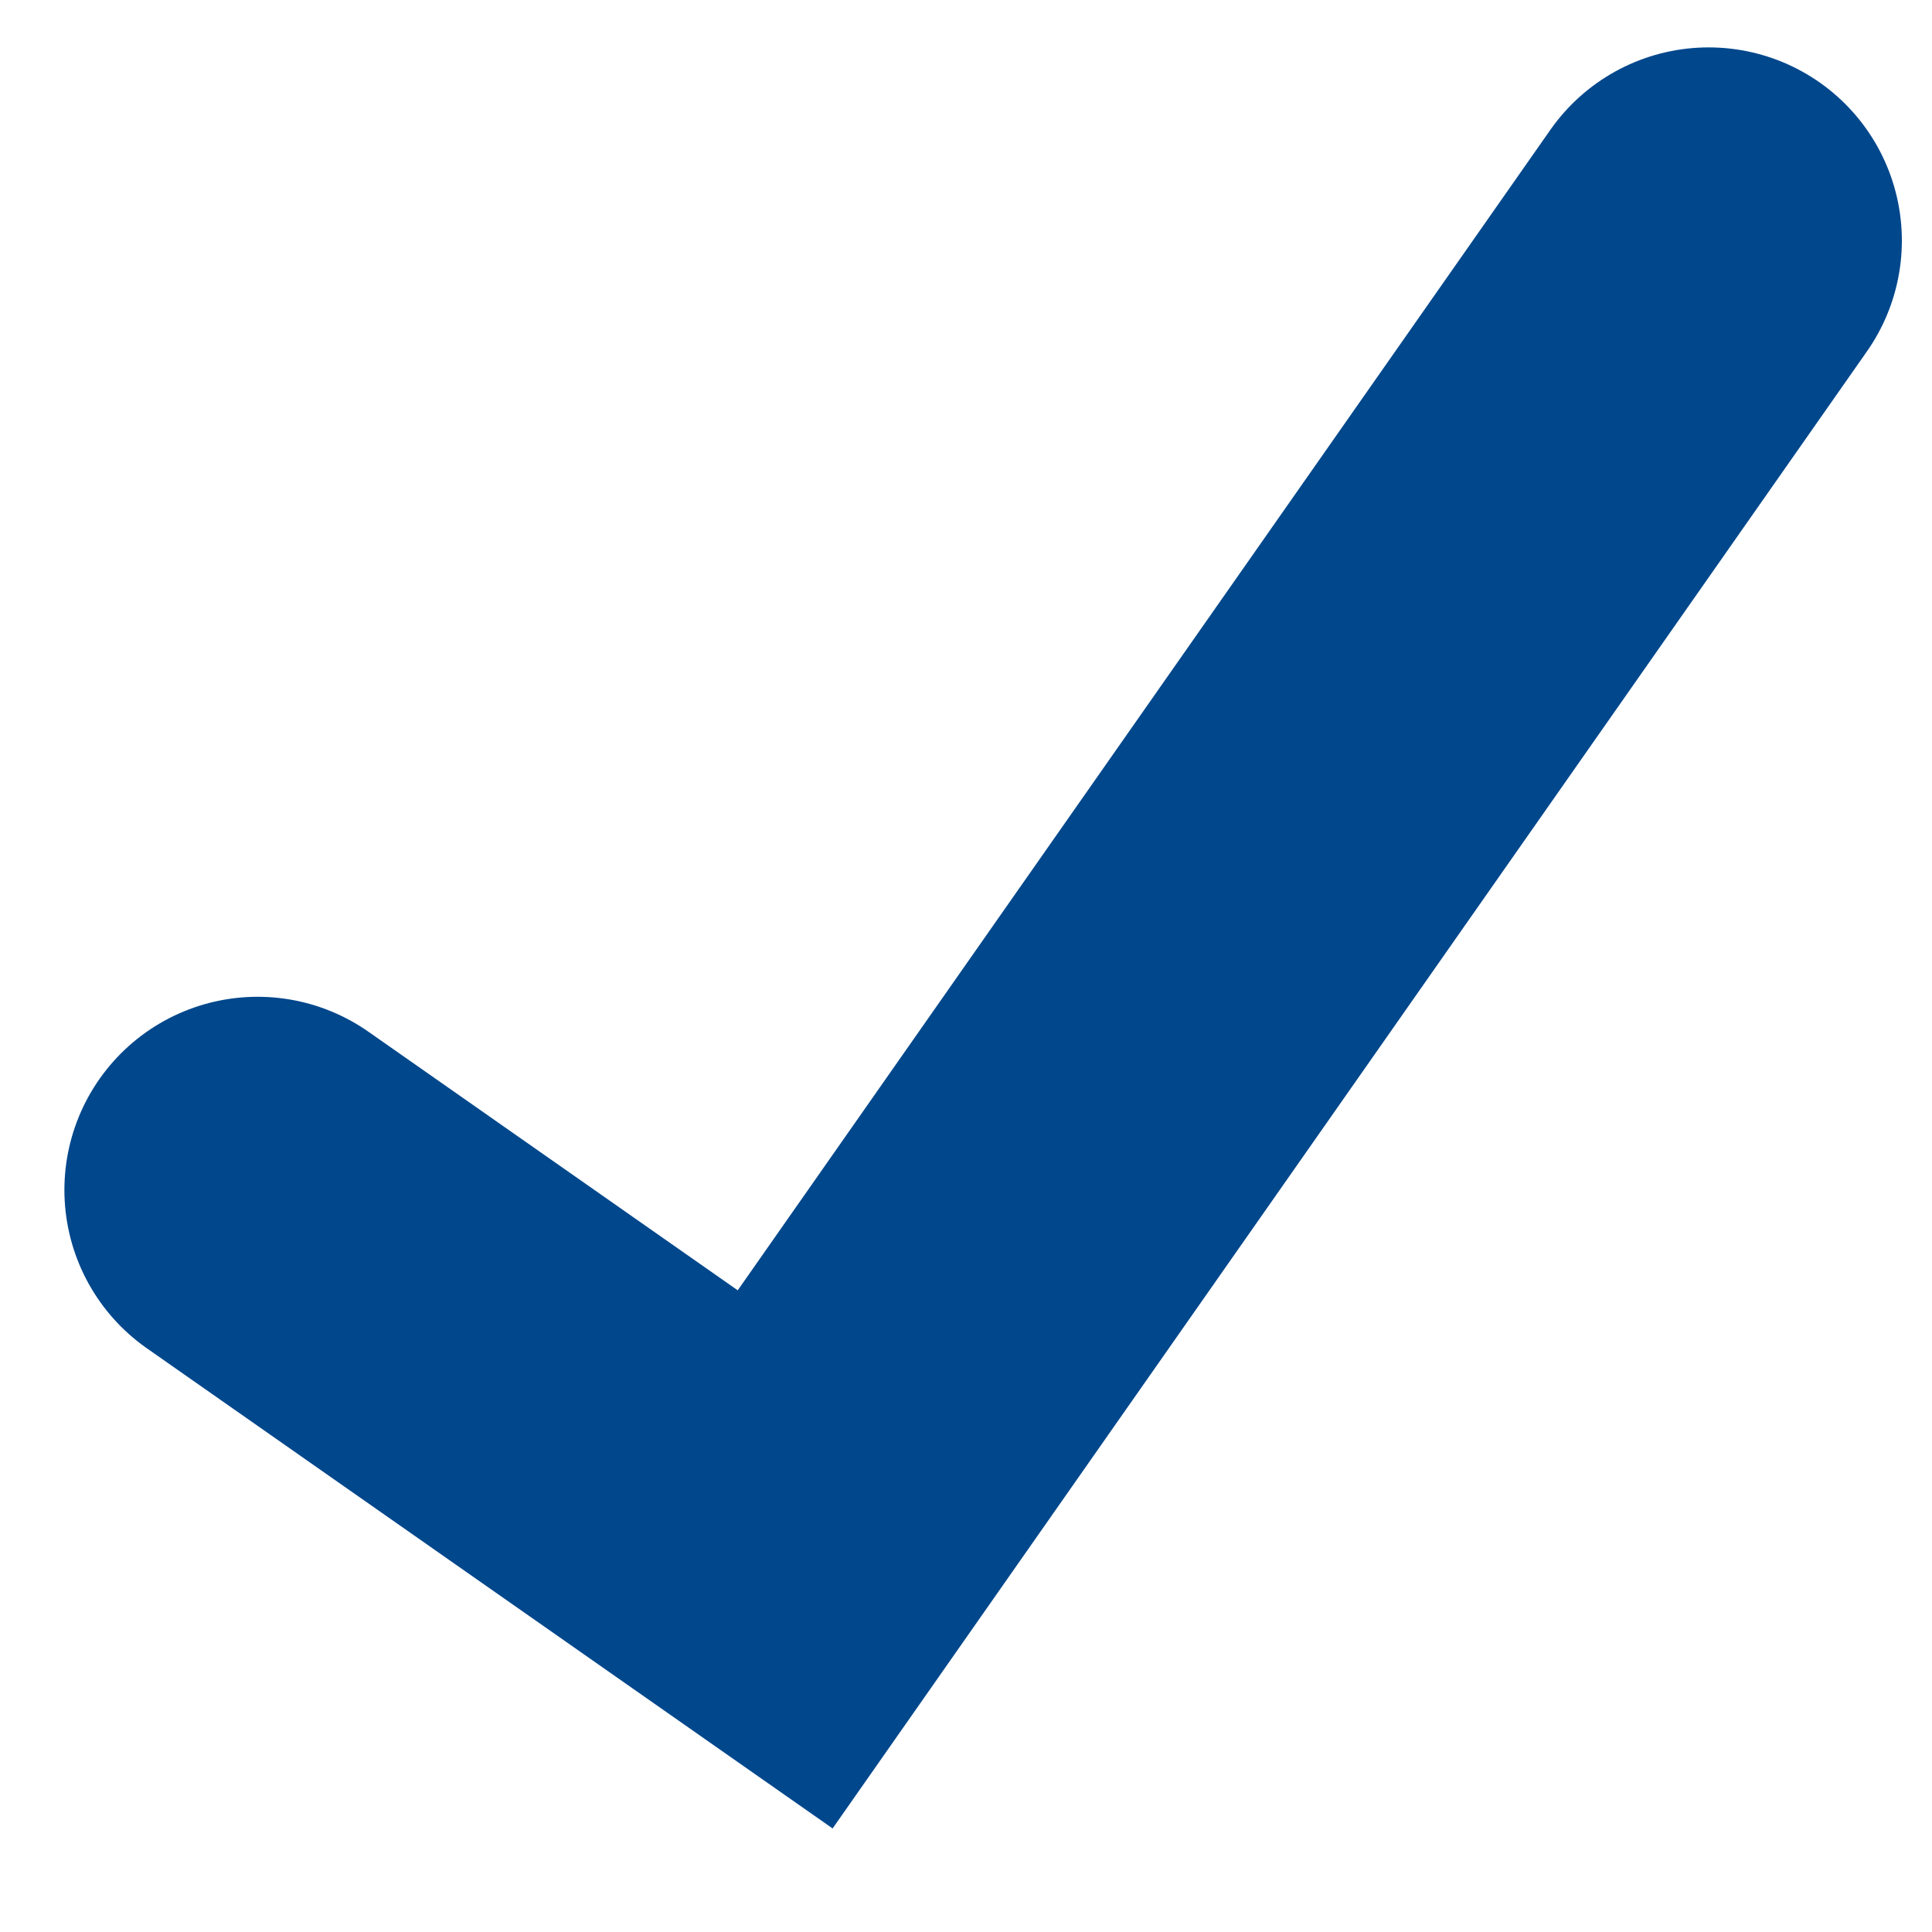
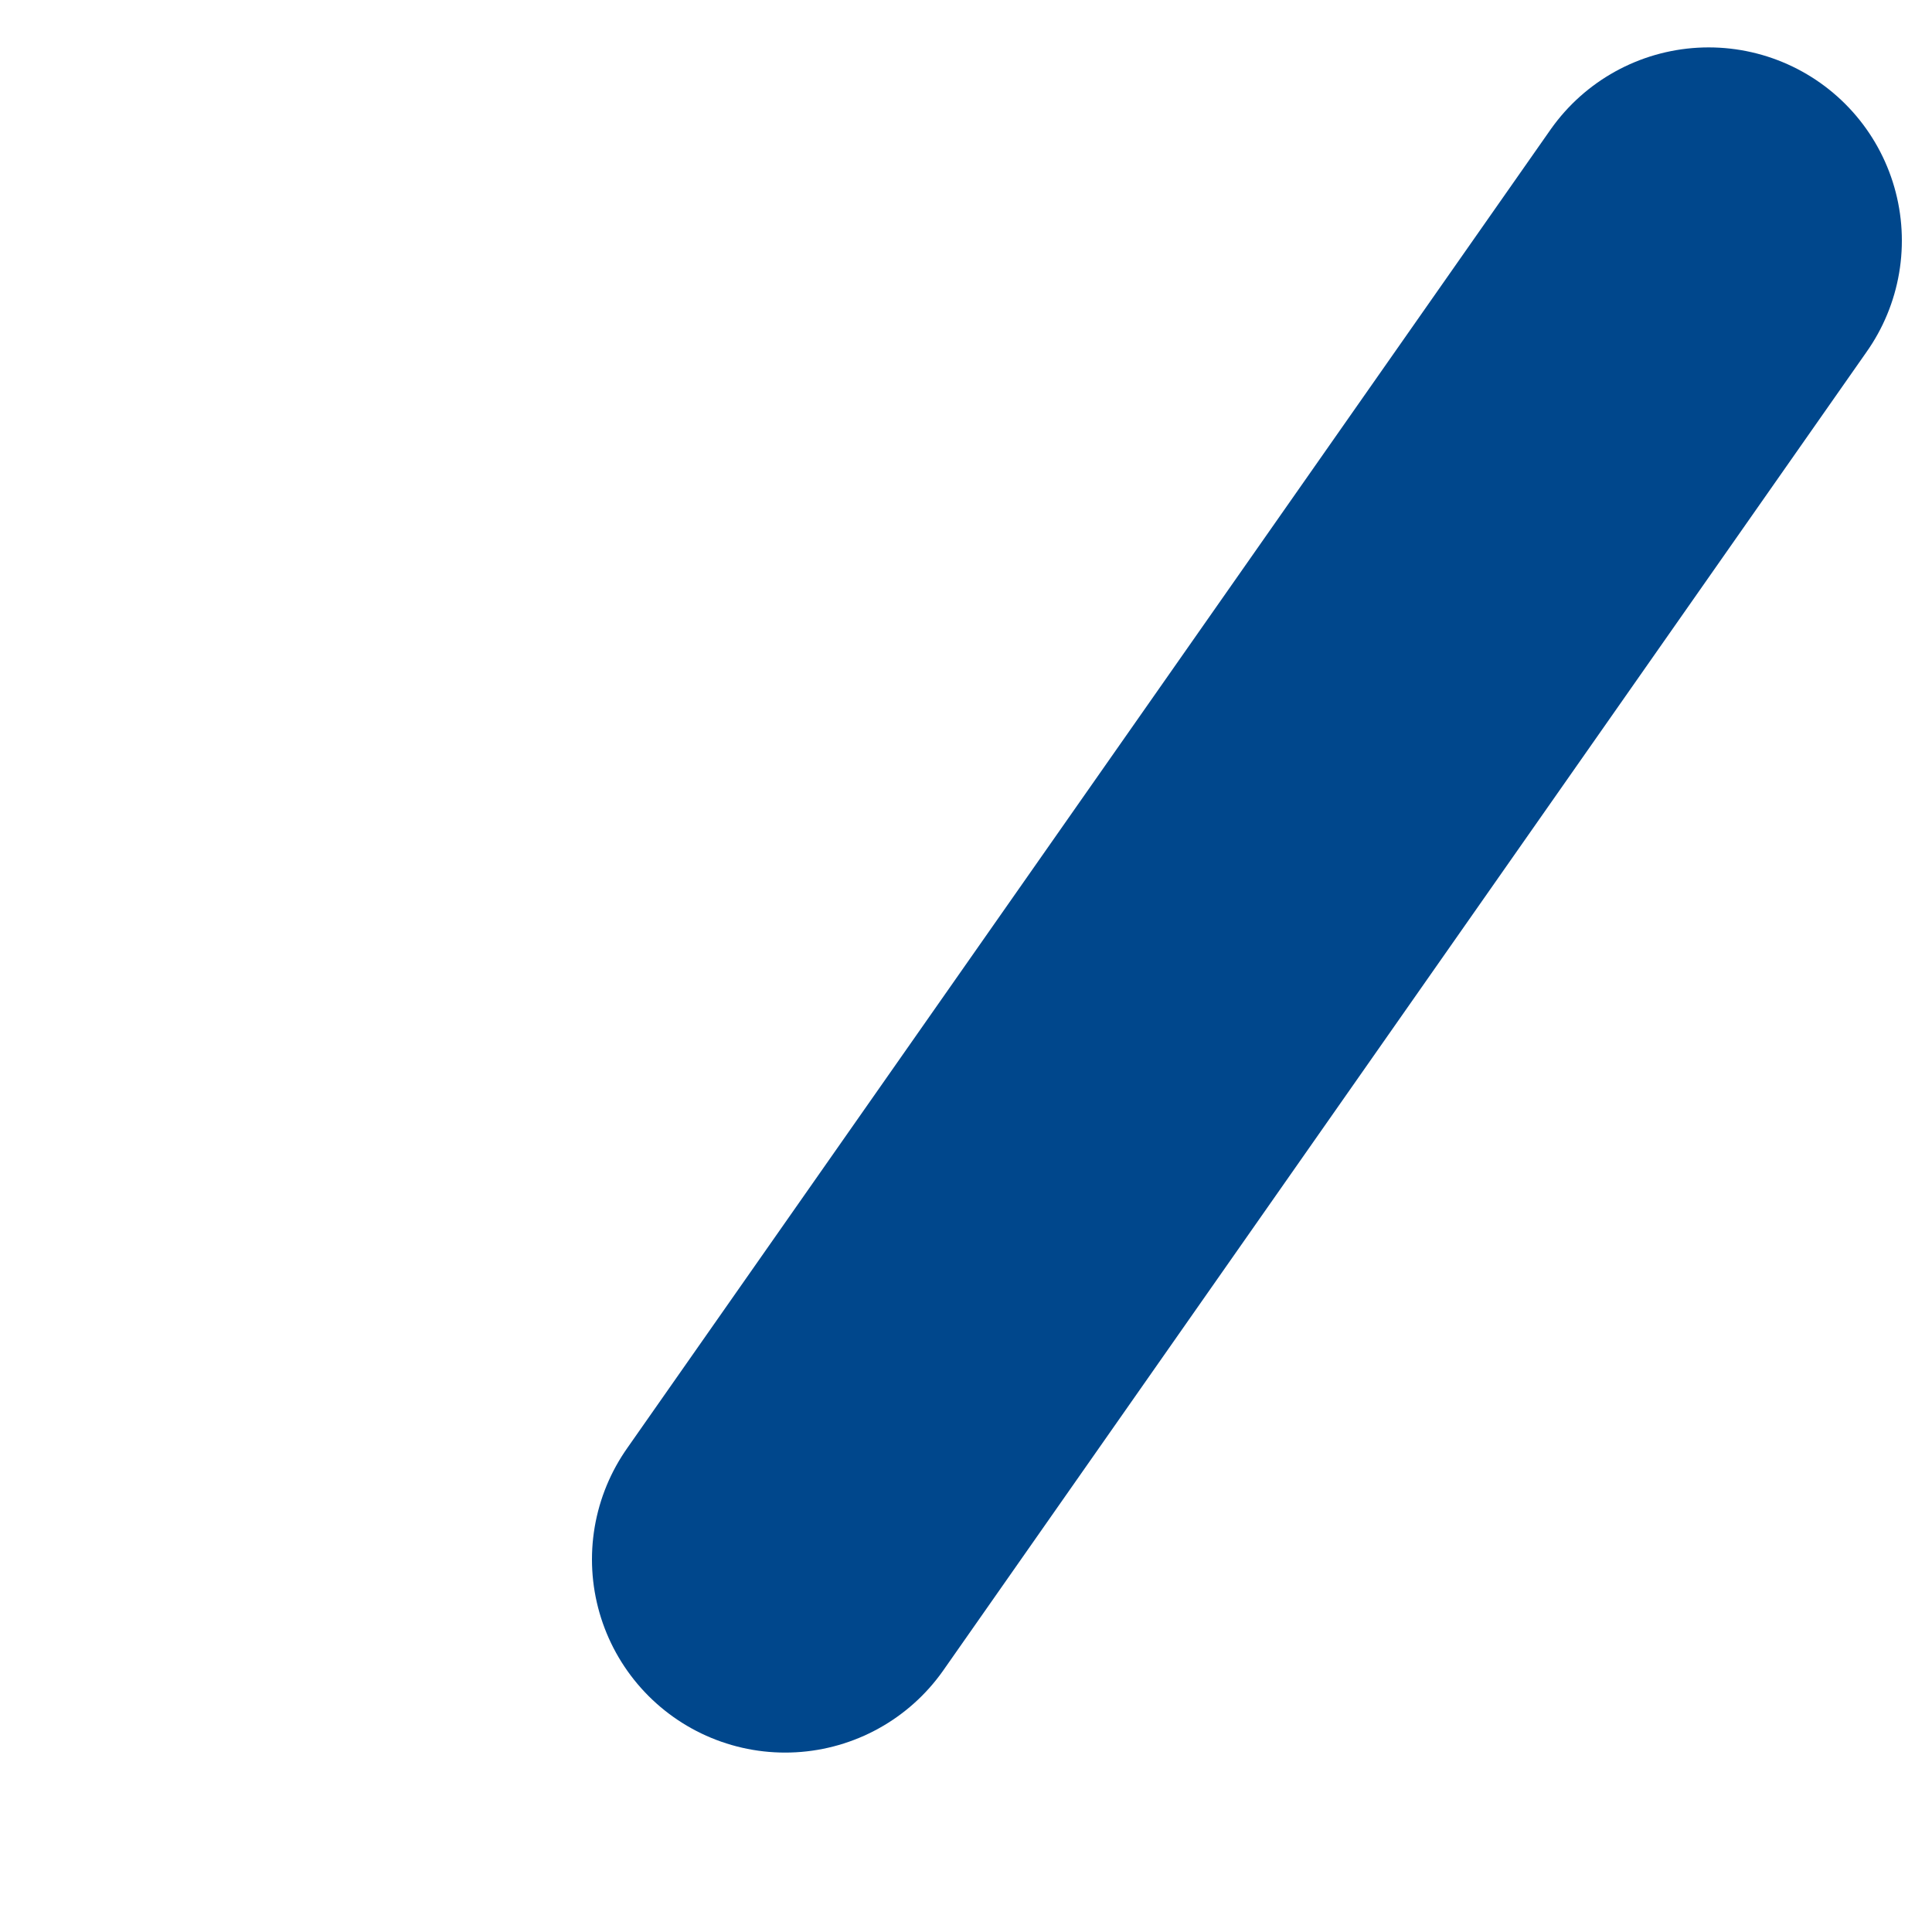
<svg xmlns="http://www.w3.org/2000/svg" width="15" height="15" viewBox="0 0 15 15" fill="none">
-   <path d="M13.266 1.868L6.096 12.107L2 9.239" stroke="#00478C" stroke-width="3" stroke-linecap="round" />
+   <path d="M13.266 1.868L6.096 12.107" stroke="#00478C" stroke-width="3" stroke-linecap="round" />
</svg>